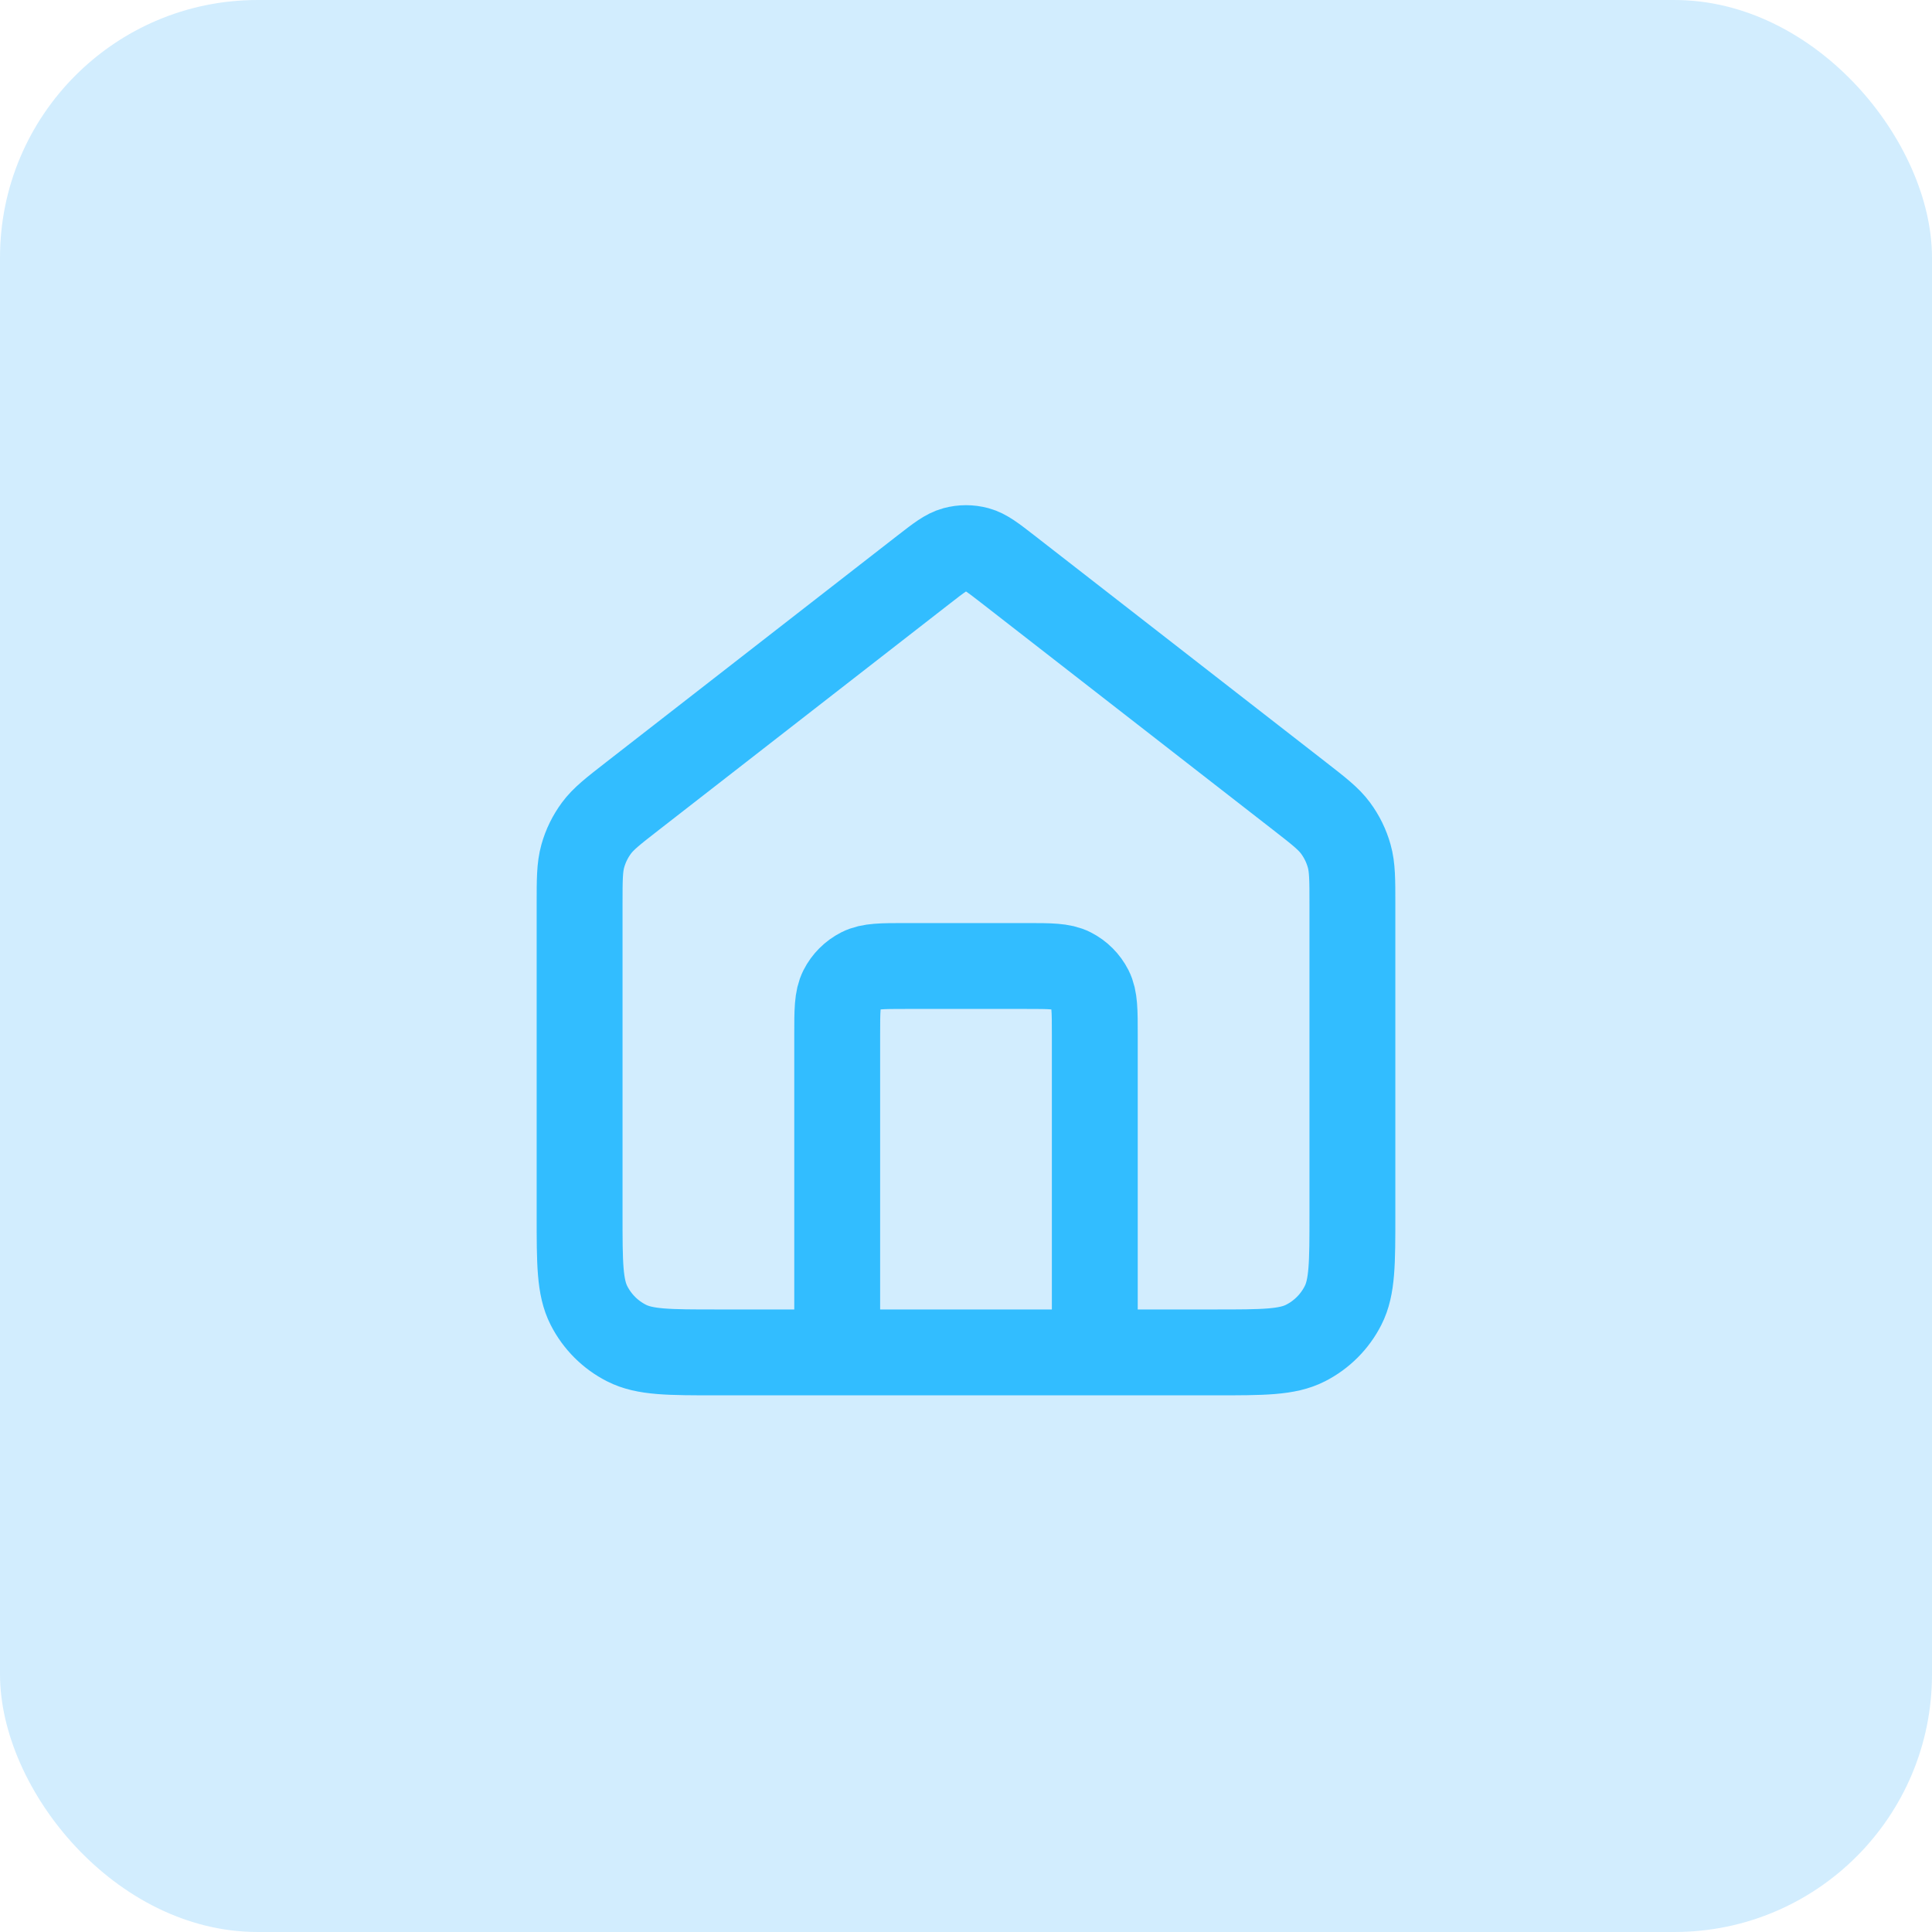
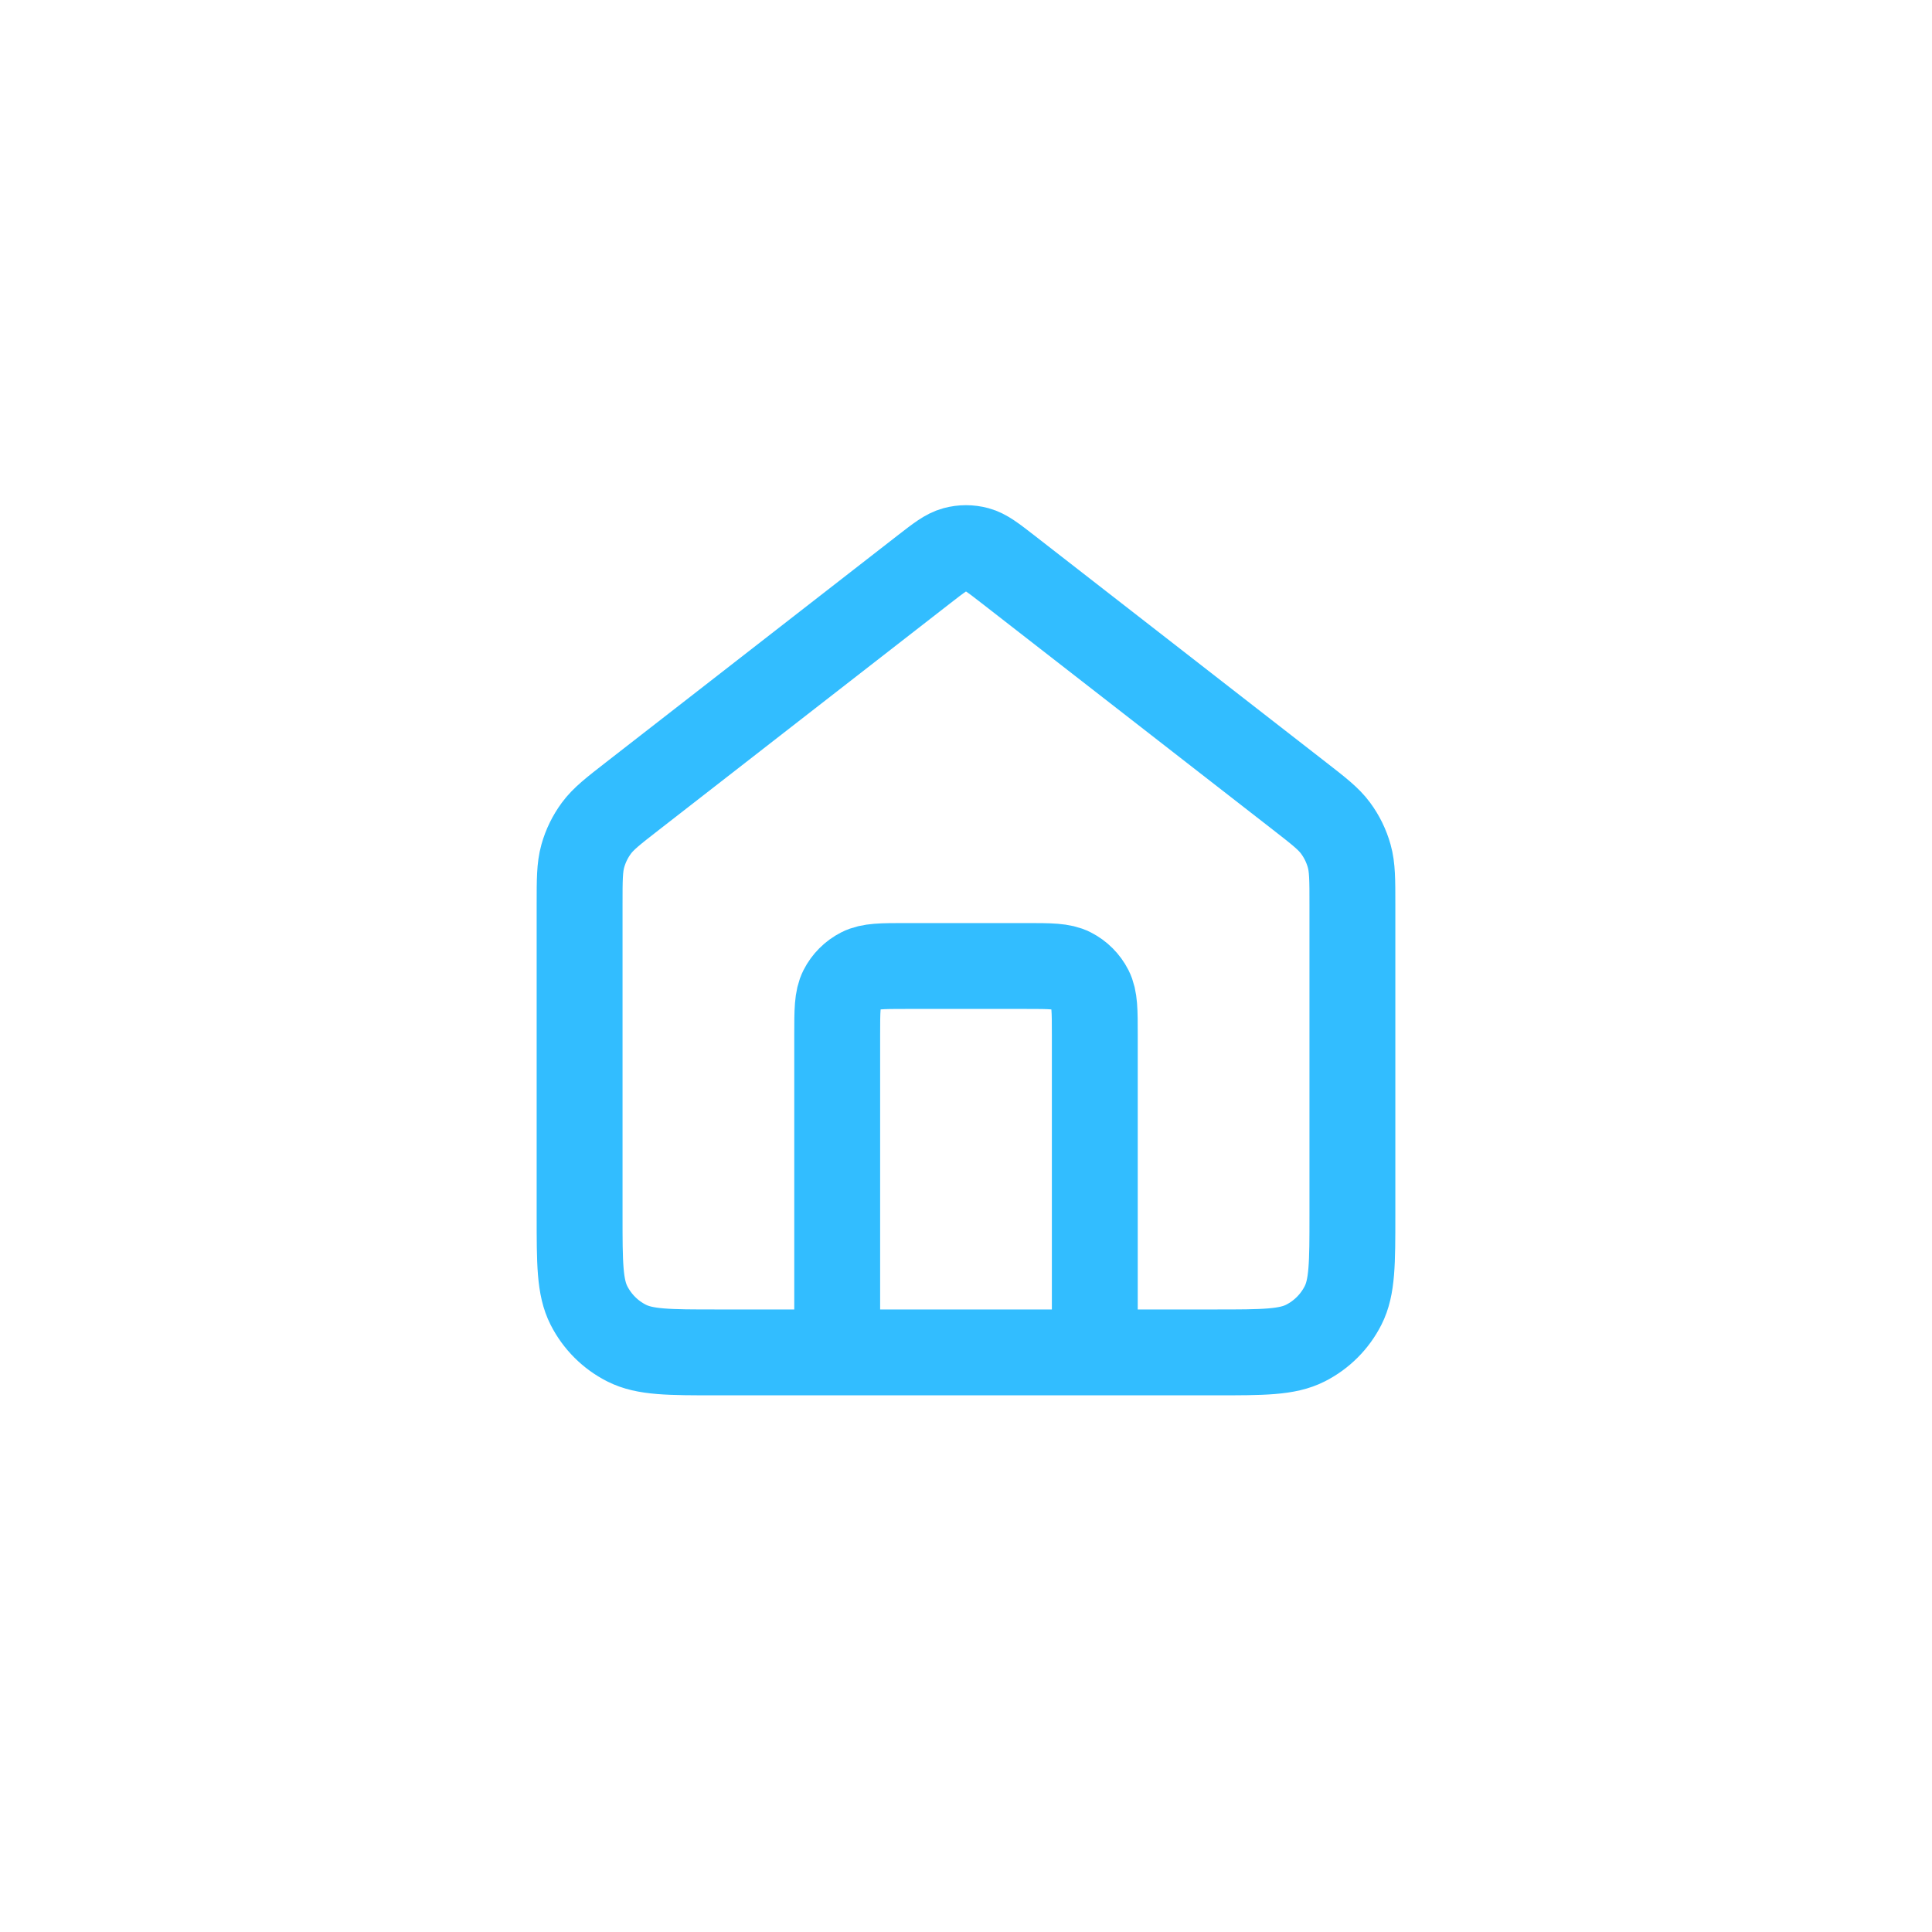
<svg xmlns="http://www.w3.org/2000/svg" width="60" height="60" viewBox="0 0 60 60" fill="none">
  <g filter="url(#filter0_b_439_10664)">
-     <rect width="60" height="60" rx="8" fill="#1EA9FA" fill-opacity="0.2" />
    <path d="M26 42V32.133C26 31.387 26 31.013 26.145 30.728C26.273 30.477 26.477 30.273 26.728 30.145C27.013 30 27.387 30 28.133 30H31.867C32.613 30 32.987 30 33.272 30.145C33.523 30.273 33.727 30.477 33.855 30.728C34 31.013 34 31.387 34 32.133V42M28.69 17.685L19.647 24.719C19.043 25.189 18.74 25.424 18.523 25.718C18.33 25.979 18.186 26.273 18.099 26.585C18 26.938 18 27.321 18 28.087V37.733C18 39.227 18 39.974 18.291 40.544C18.546 41.046 18.954 41.454 19.456 41.709C20.026 42 20.773 42 22.267 42H37.733C39.227 42 39.974 42 40.544 41.709C41.046 41.454 41.454 41.046 41.709 40.544C42 39.974 42 39.227 42 37.733V28.087C42 27.321 42 26.938 41.901 26.585C41.814 26.273 41.67 25.979 41.477 25.718C41.26 25.424 40.957 25.189 40.353 24.719L31.31 17.685C30.841 17.321 30.607 17.139 30.349 17.069C30.12 17.007 29.88 17.007 29.651 17.069C29.393 17.139 29.159 17.321 28.69 17.685Z" stroke="#32BDFF" stroke-width="2.667" stroke-linecap="round" stroke-linejoin="round" />
  </g>
  <defs>
    <filter id="filter0_b_439_10664" x="-5" y="-5" width="70" height="70" filterUnits="userSpaceOnUse" color-interpolation-filters="sRGB">
      <feFlood flood-opacity="0" result="BackgroundImageFix" />
      <feGaussianBlur in="BackgroundImageFix" stdDeviation="2.5" />
      <feComposite in2="SourceAlpha" operator="in" result="effect1_backgroundBlur_439_10664" />
      <feBlend mode="normal" in="SourceGraphic" in2="effect1_backgroundBlur_439_10664" result="shape" />
    </filter>
  </defs>
</svg>